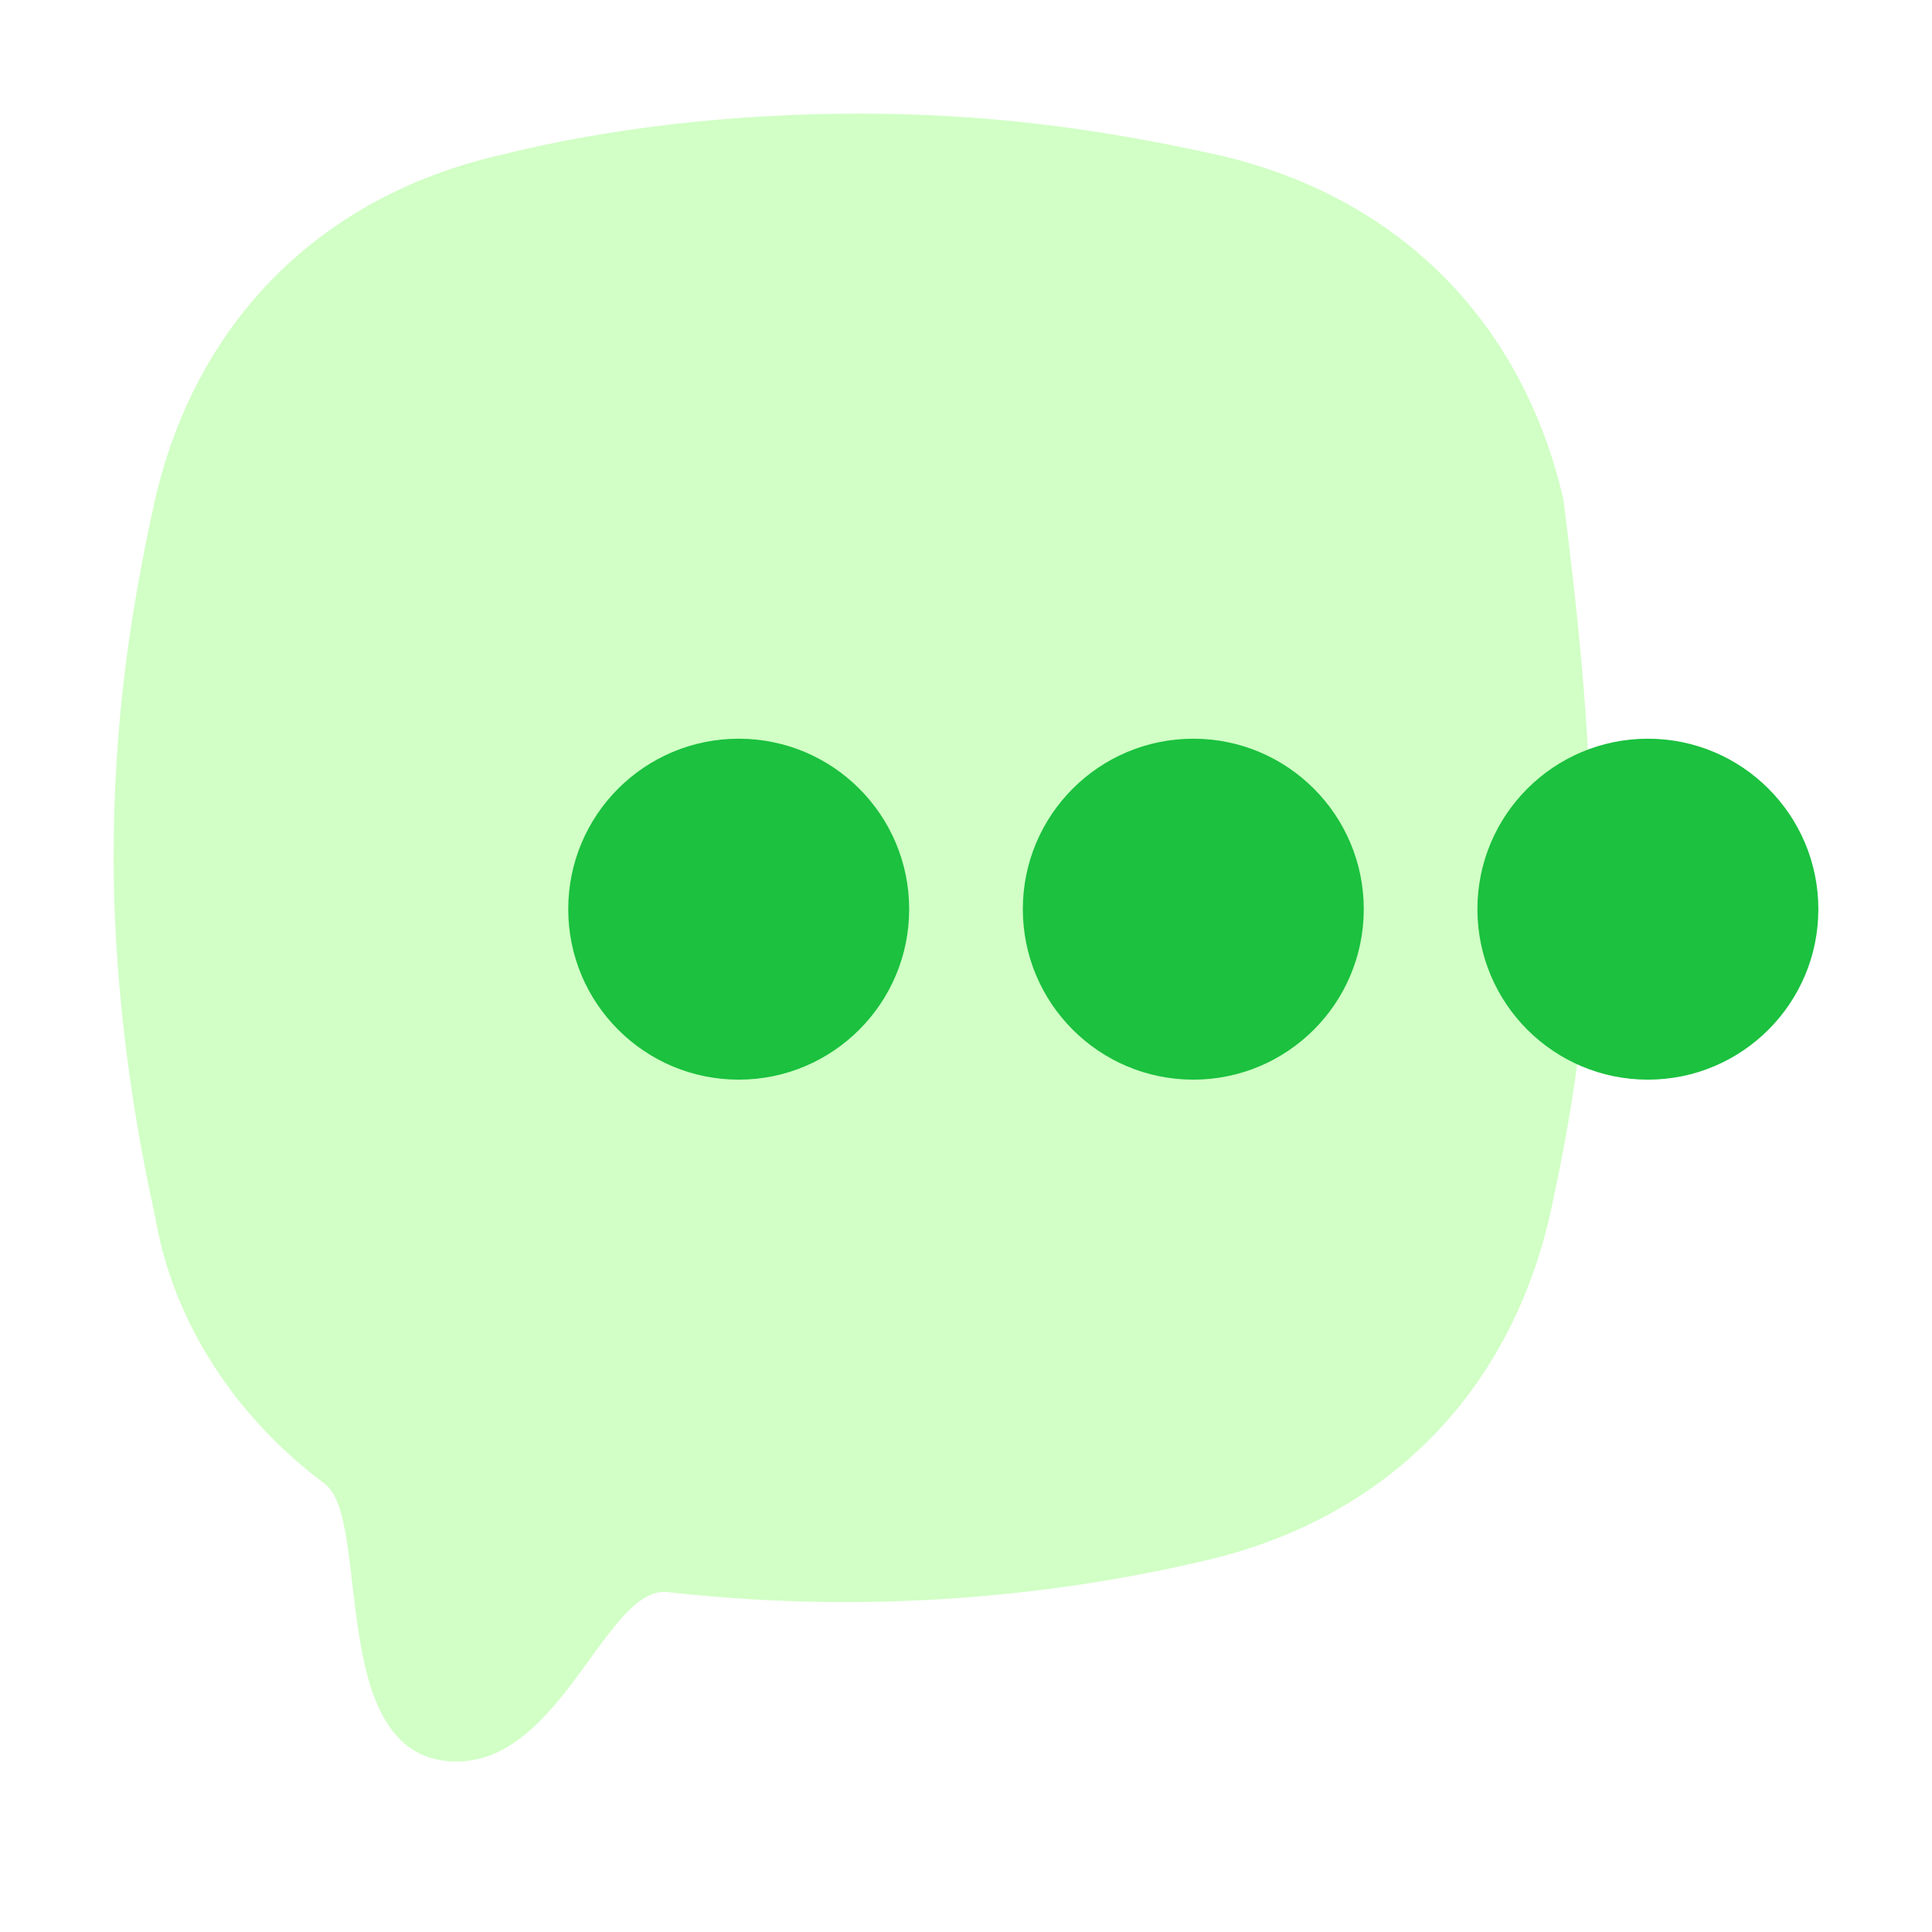
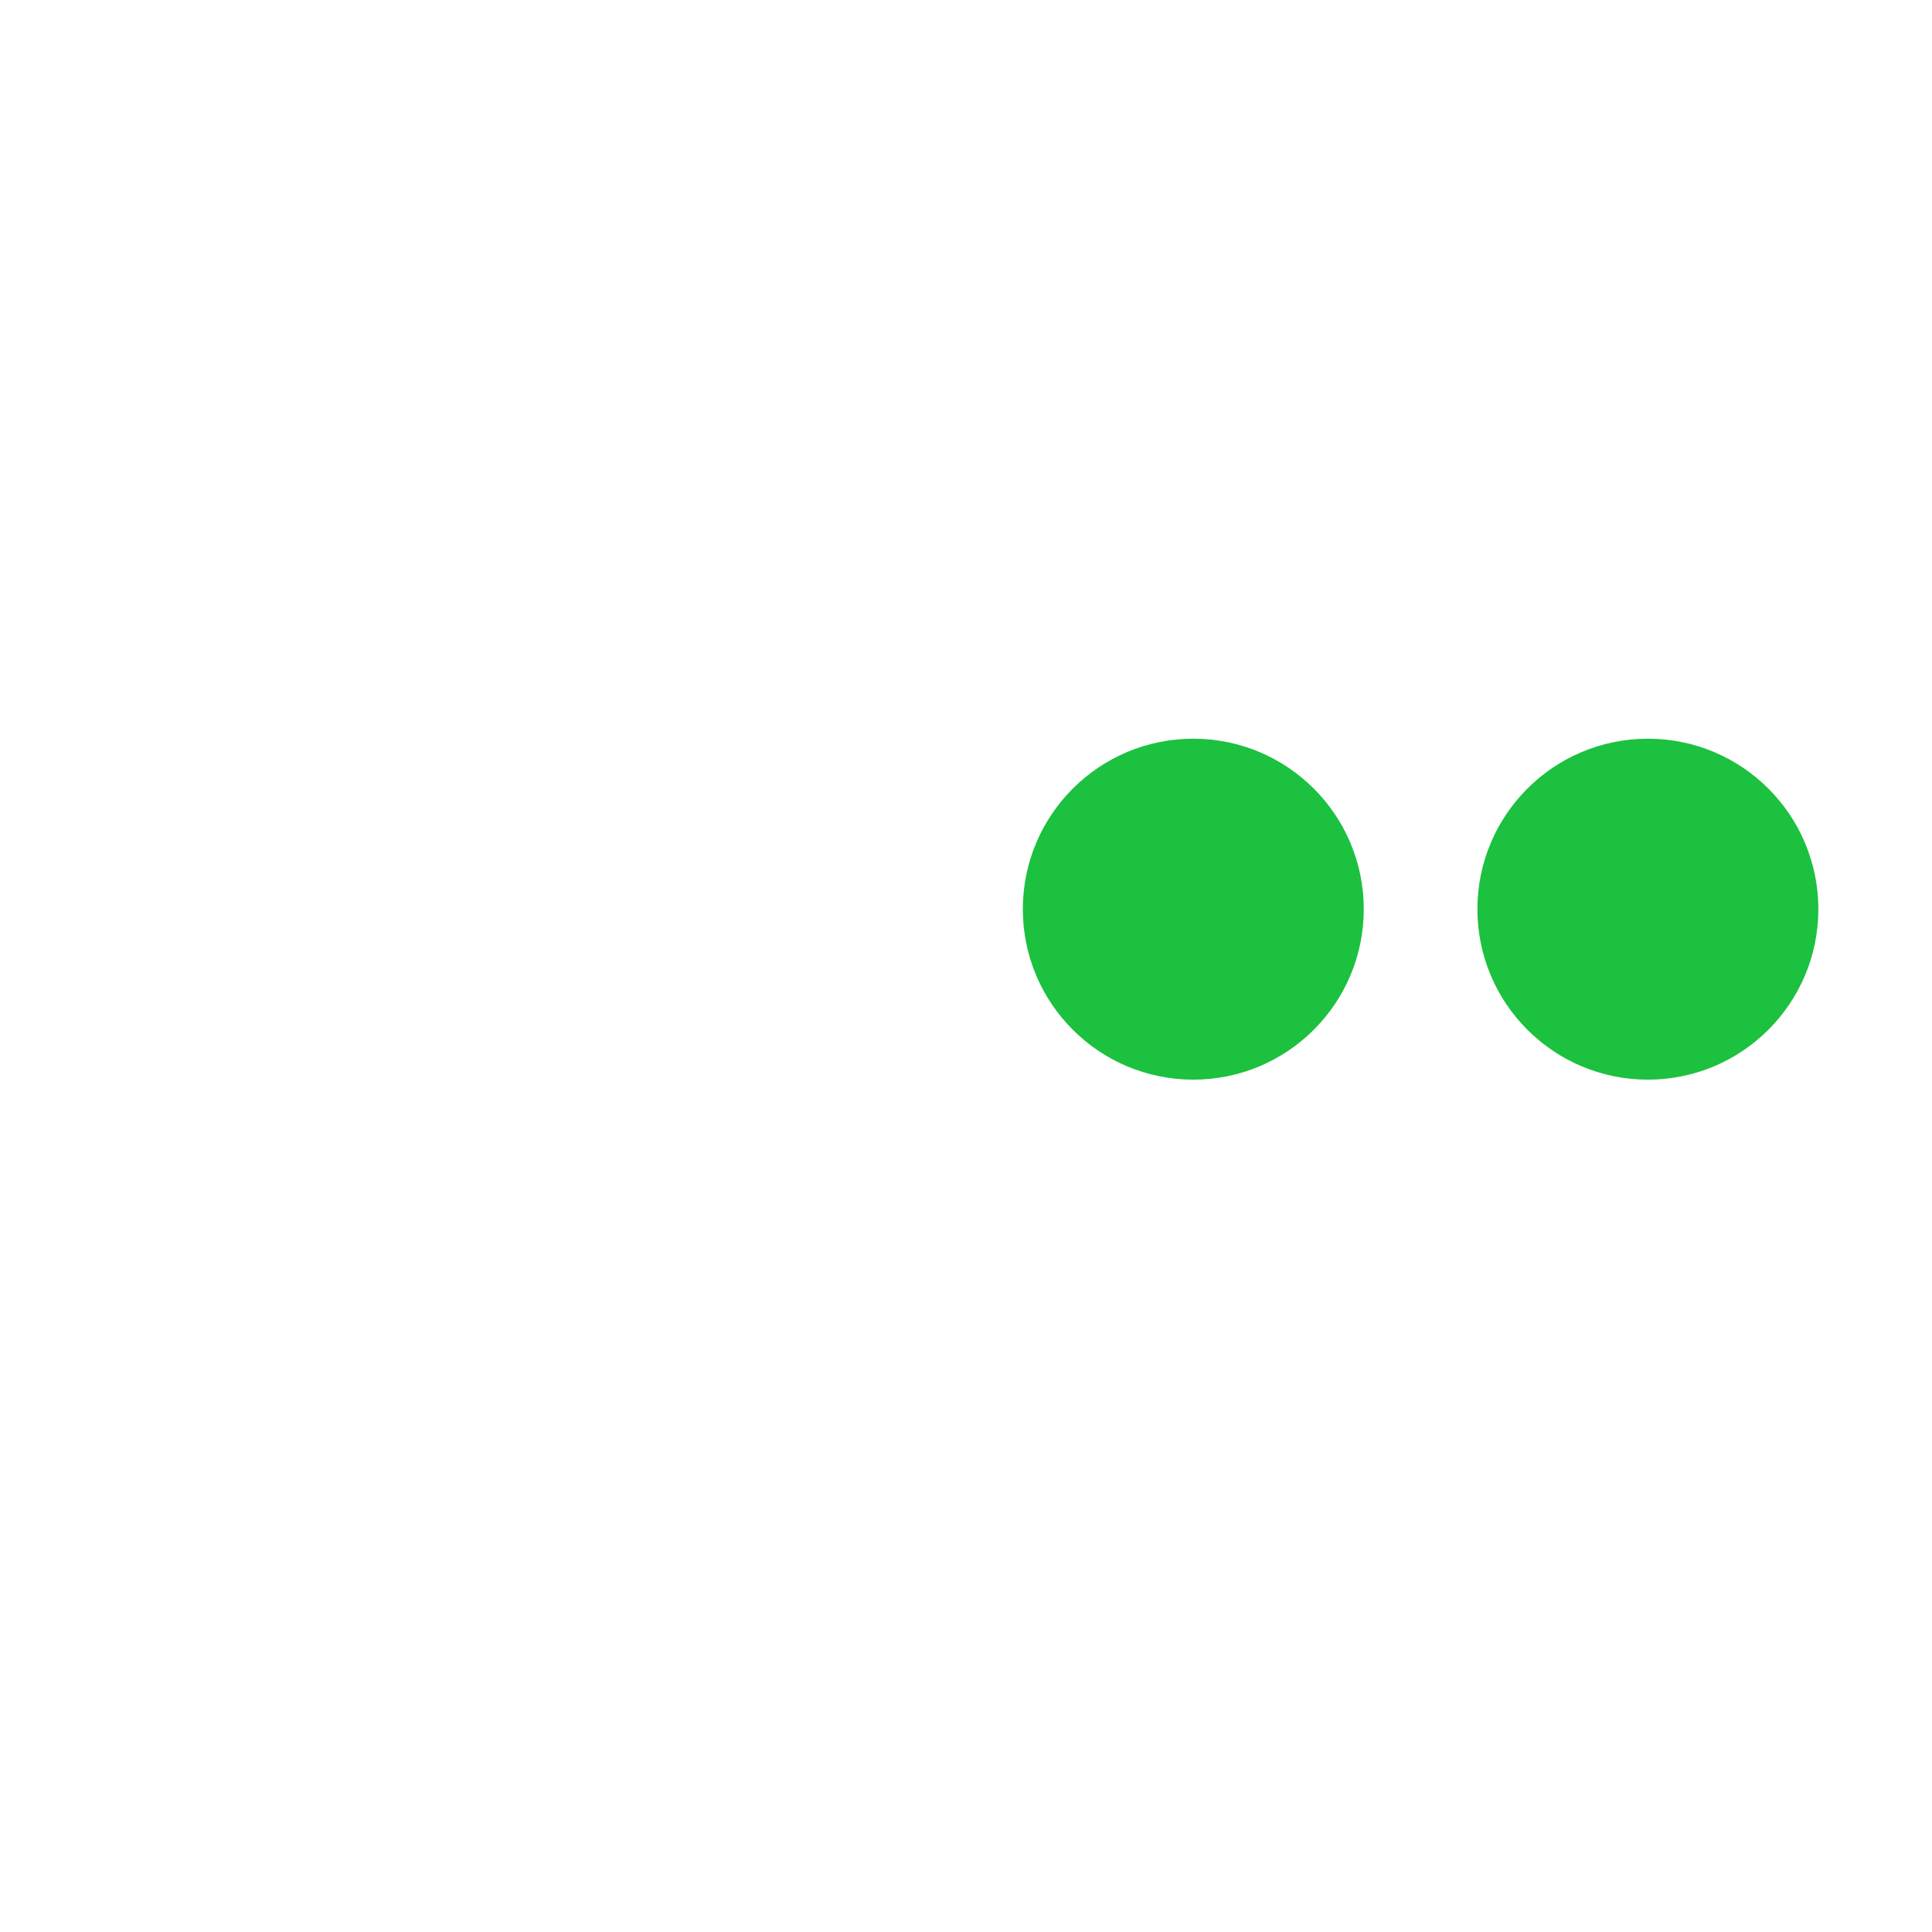
<svg xmlns="http://www.w3.org/2000/svg" width="34" height="34" viewBox="0 0 34 34" fill="none">
  <g filter="url(#filter0_b_2781_13654)">
-     <path d="M28 15.097C28 17.28 27.757 19.22 27.271 21.403C26.542 24.556 24.355 26.738 21.196 27.466C18.116 28.189 14.899 28.373 11.75 28.018C10.677 27.896 9.893 31 8.036 31C5.714 31 6.559 26.739 5.714 26.111C4.169 24.962 3.043 23.284 2.729 21.403C2.243 19.22 2 17.037 2 15.097C2 12.914 2.243 10.974 2.729 8.791C3.458 5.638 5.645 3.455 8.804 2.728C10.748 2.243 12.935 2 15.121 2C17.308 2 19.252 2.243 21.439 2.728C24.598 3.455 26.785 5.638 27.514 8.791C27.757 10.731 28 12.914 28 15.097Z" fill="#D1FFC5" />
-   </g>
+     </g>
  <g filter="url(#filter1_b_2781_13654)">
-     <circle cx="13" cy="16" r="3" fill="#1BC13F" />
-   </g>
+     </g>
  <g filter="url(#filter2_b_2781_13654)">
    <circle cx="21" cy="16" r="3" fill="#1BC13F" />
  </g>
  <g filter="url(#filter3_b_2781_13654)">
    <circle cx="29" cy="16" r="3" fill="#1BC13F" />
  </g>
  <defs>
    <filter id="filter0_b_2781_13654" x="-2" y="-2" width="34" height="37" filterUnits="userSpaceOnUse" color-interpolation-filters="sRGB">
      <feFlood flood-opacity="0" result="BackgroundImageFix" />
      <feGaussianBlur in="BackgroundImageFix" stdDeviation="2" />
      <feComposite in2="SourceAlpha" operator="in" result="effect1_backgroundBlur_2781_13654" />
      <feBlend mode="normal" in="SourceGraphic" in2="effect1_backgroundBlur_2781_13654" result="shape" />
    </filter>
    <filter id="filter1_b_2781_13654" x="6" y="9" width="14" height="14" filterUnits="userSpaceOnUse" color-interpolation-filters="sRGB">
      <feFlood flood-opacity="0" result="BackgroundImageFix" />
      <feGaussianBlur in="BackgroundImageFix" stdDeviation="2" />
      <feComposite in2="SourceAlpha" operator="in" result="effect1_backgroundBlur_2781_13654" />
      <feBlend mode="normal" in="SourceGraphic" in2="effect1_backgroundBlur_2781_13654" result="shape" />
    </filter>
    <filter id="filter2_b_2781_13654" x="14" y="9" width="14" height="14" filterUnits="userSpaceOnUse" color-interpolation-filters="sRGB">
      <feFlood flood-opacity="0" result="BackgroundImageFix" />
      <feGaussianBlur in="BackgroundImageFix" stdDeviation="2" />
      <feComposite in2="SourceAlpha" operator="in" result="effect1_backgroundBlur_2781_13654" />
      <feBlend mode="normal" in="SourceGraphic" in2="effect1_backgroundBlur_2781_13654" result="shape" />
    </filter>
    <filter id="filter3_b_2781_13654" x="22" y="9" width="14" height="14" filterUnits="userSpaceOnUse" color-interpolation-filters="sRGB">
      <feFlood flood-opacity="0" result="BackgroundImageFix" />
      <feGaussianBlur in="BackgroundImageFix" stdDeviation="2" />
      <feComposite in2="SourceAlpha" operator="in" result="effect1_backgroundBlur_2781_13654" />
      <feBlend mode="normal" in="SourceGraphic" in2="effect1_backgroundBlur_2781_13654" result="shape" />
    </filter>
  </defs>
</svg>